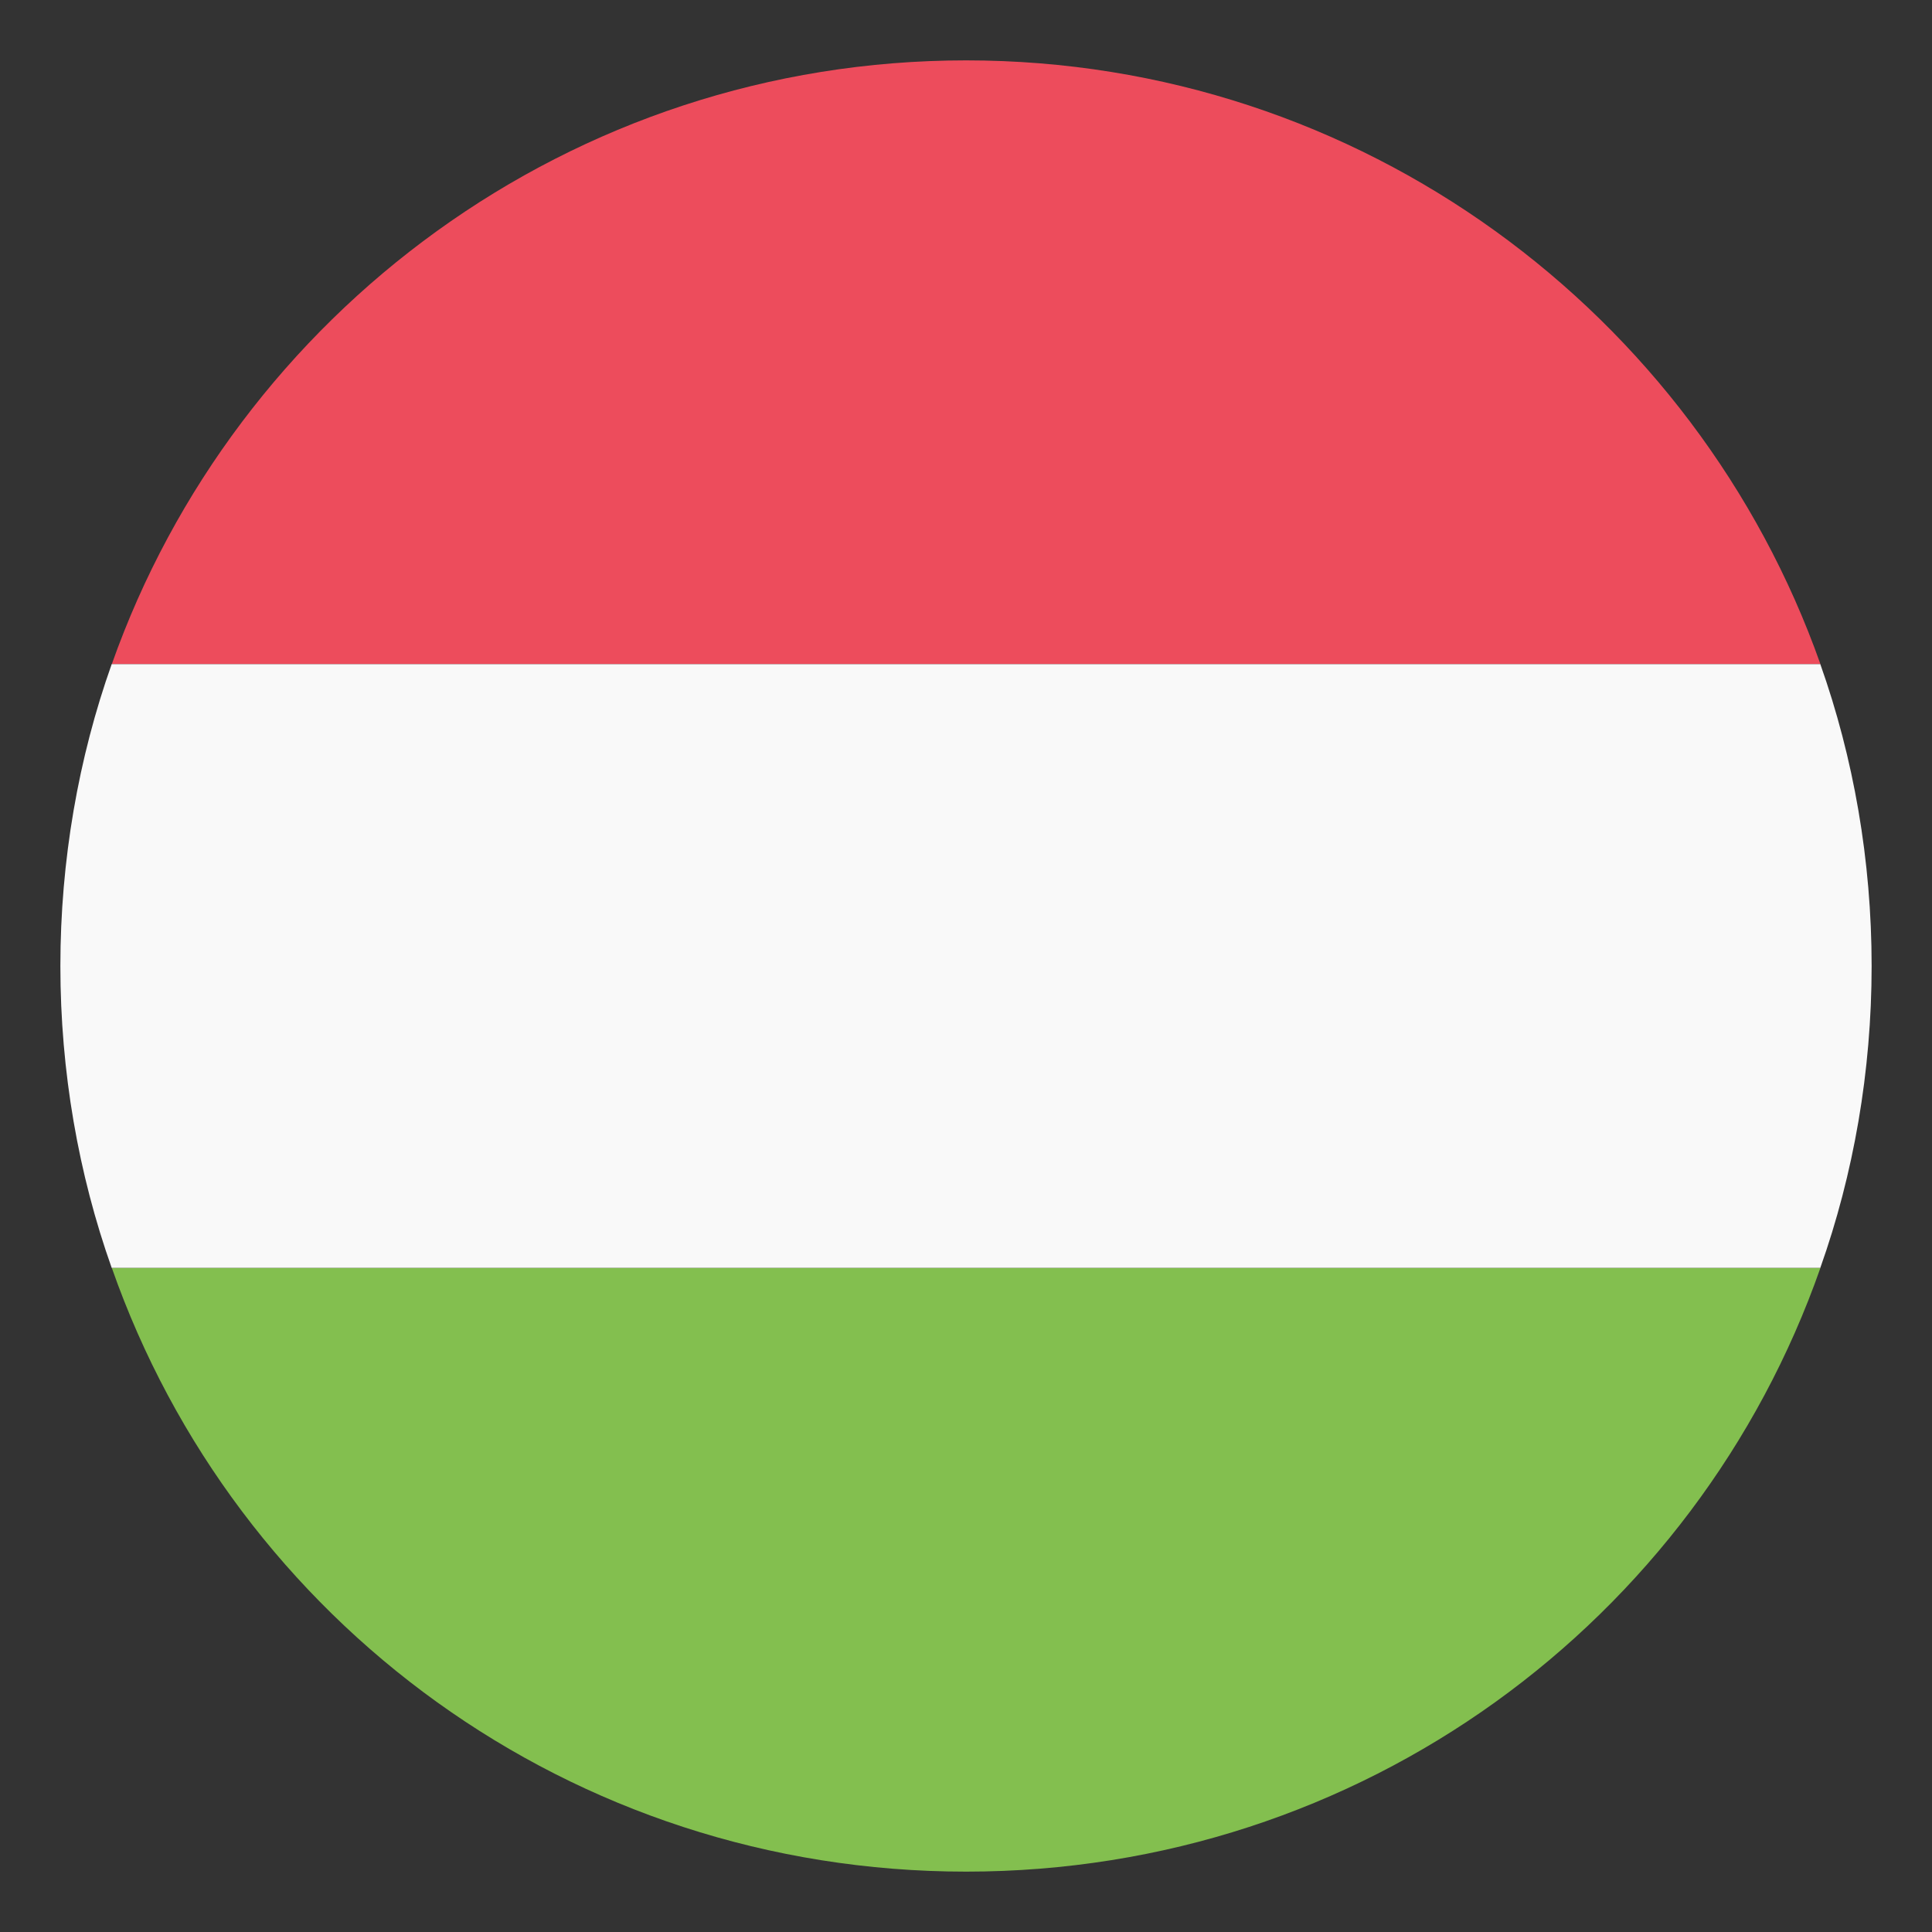
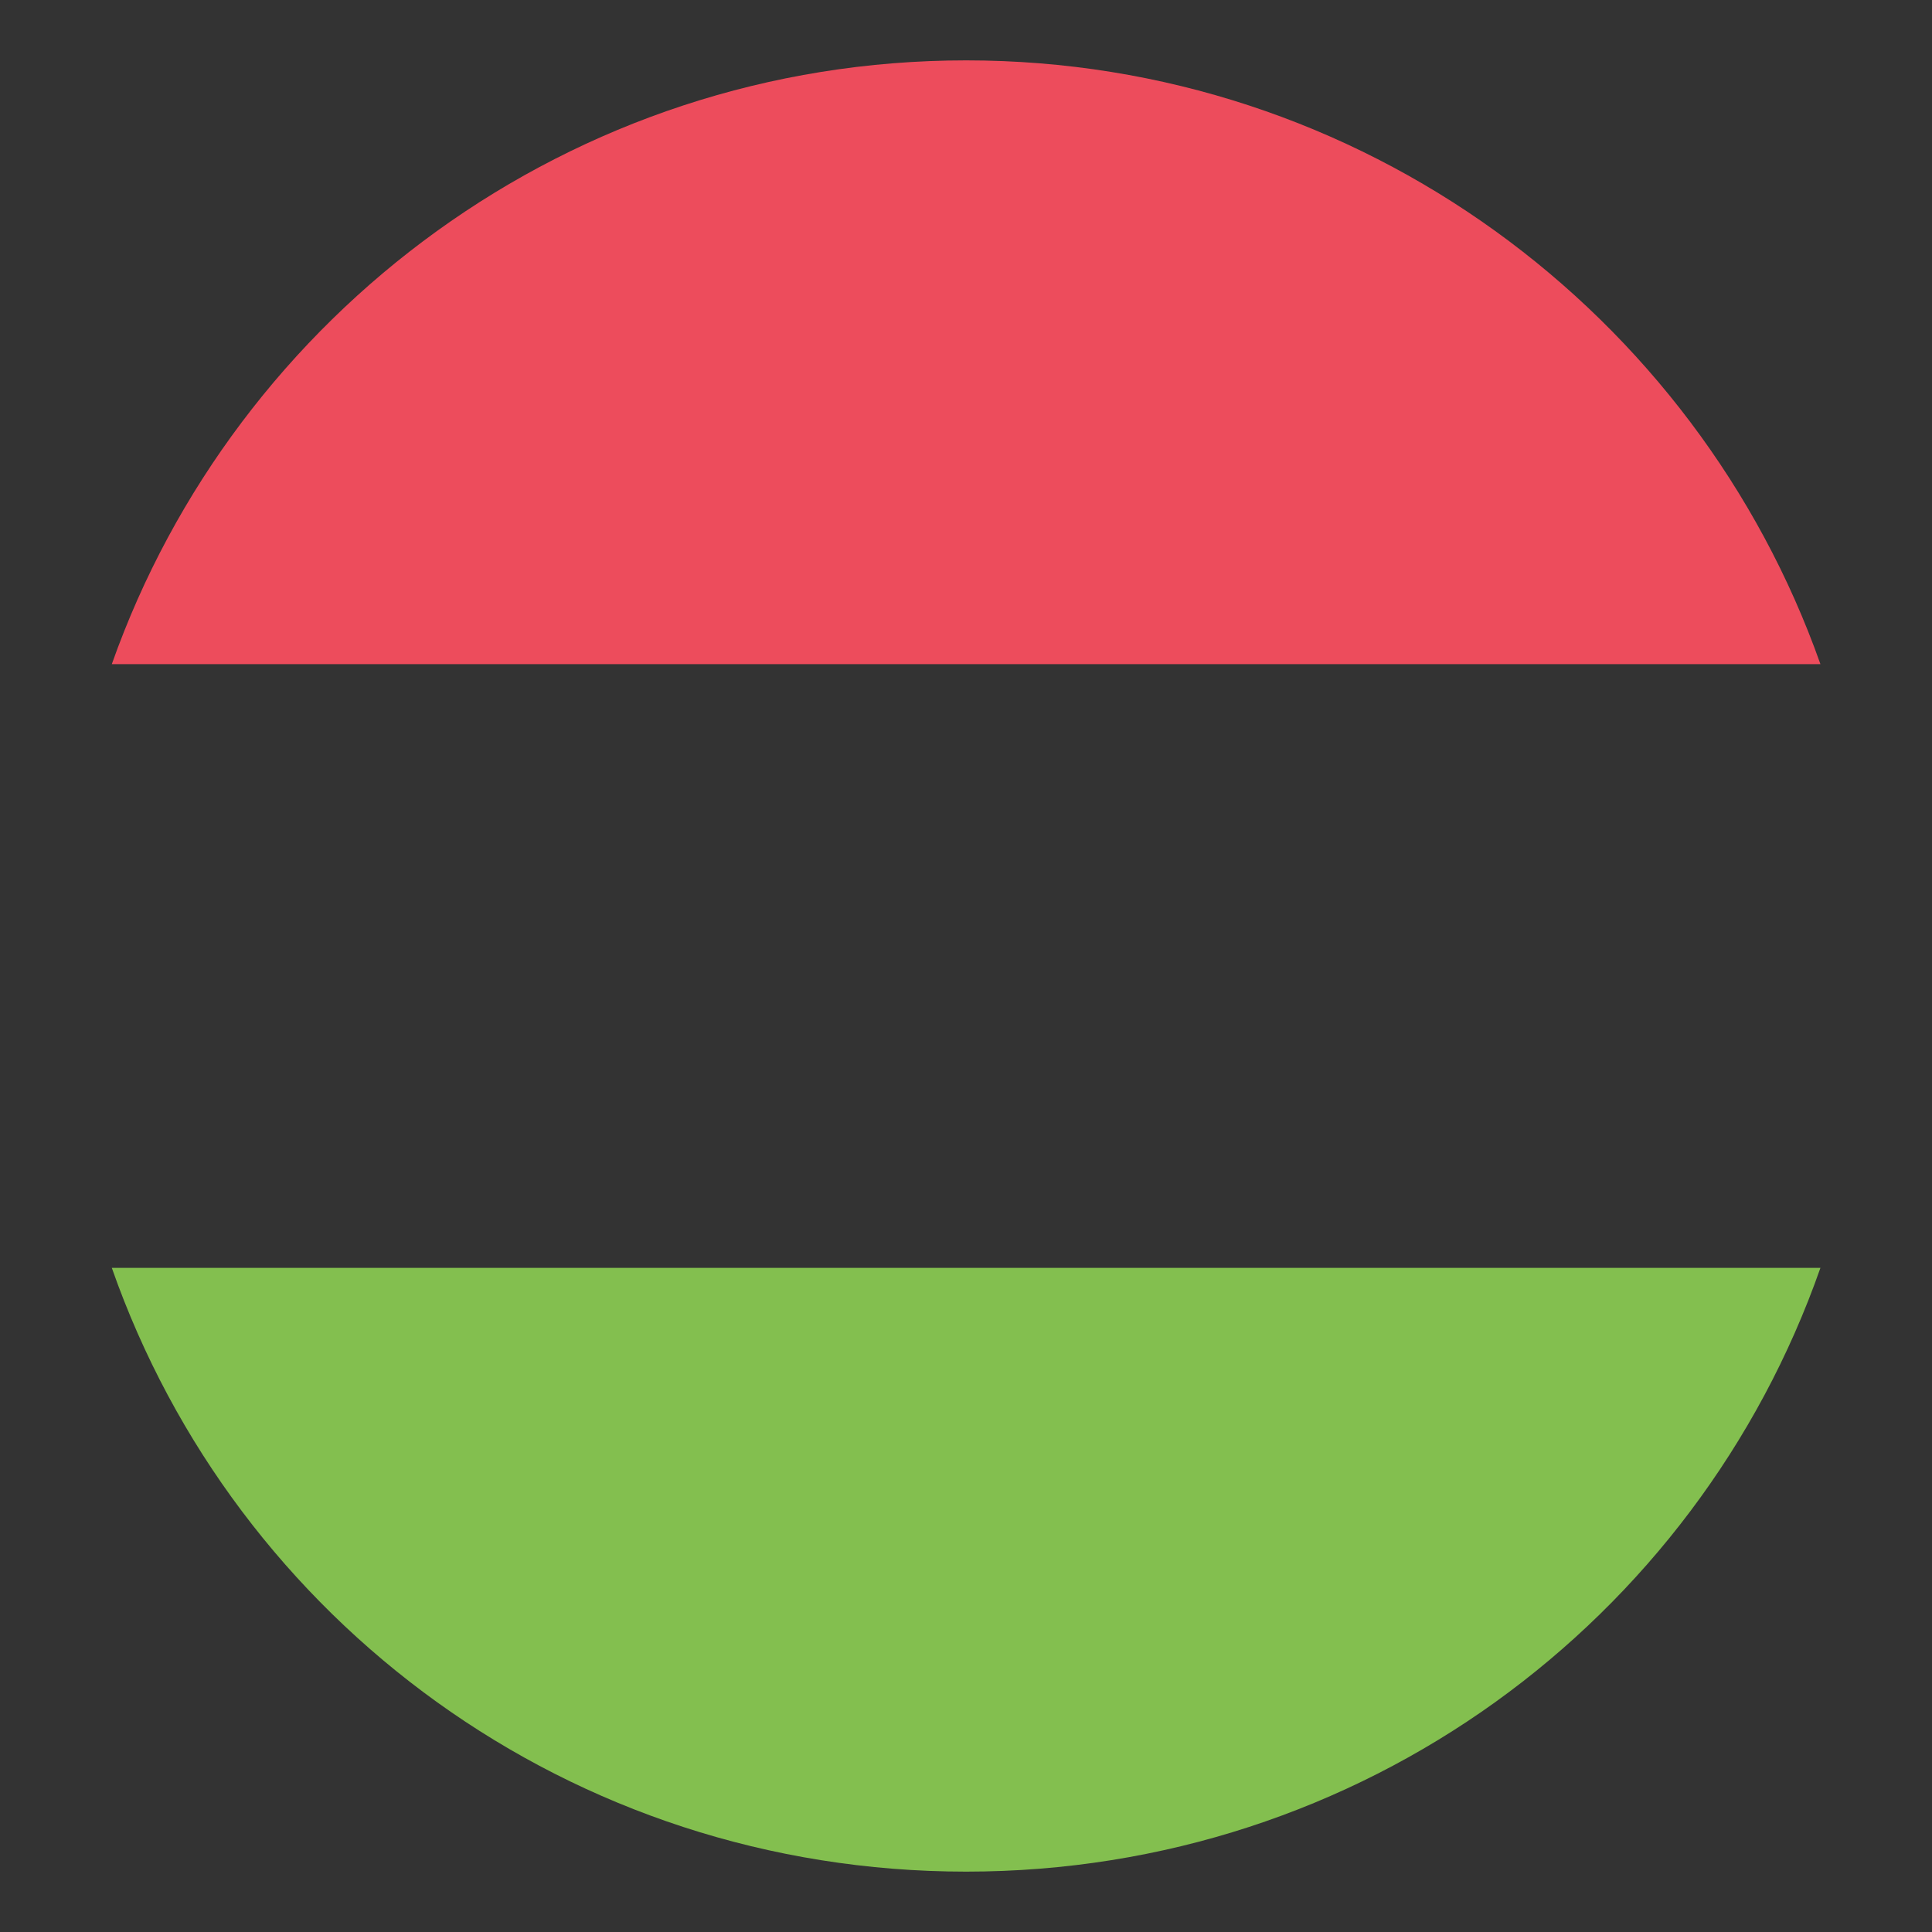
<svg xmlns="http://www.w3.org/2000/svg" width="16" height="16" viewBox="0 0 16 16" fill="none">
  <rect x="0" y="0" width="16" height="16" fill="#333333" stroke="none" />
  <g clip-path="url(#clip0_7760_5059)">
    <path d="M8.001 0.5C4.726 0.5 1.951 2.6 0.926 5.5H15.076C14.051 2.6 11.276 0.5 8.001 0.5Z" fill="#ED4C5C" />
    <path d="M8.001 15.5C11.276 15.5 14.051 13.425 15.076 10.5H0.926C1.951 13.425 4.726 15.5 8.001 15.5Z" fill="#83BF4F" />
-     <path d="M0.925 5.5C0.65 6.275 0.5 7.125 0.5 8C0.5 8.875 0.65 9.725 0.925 10.5H15.075C15.35 9.725 15.5 8.875 15.5 8C15.5 7.125 15.35 6.275 15.075 5.5H0.925Z" fill="#F9F9F9" />
  </g>
  <defs>
    <clipPath id="clip0_7760_5059">
      <rect width="16" height="16" fill="white" />
    </clipPath>
  </defs>
</svg>